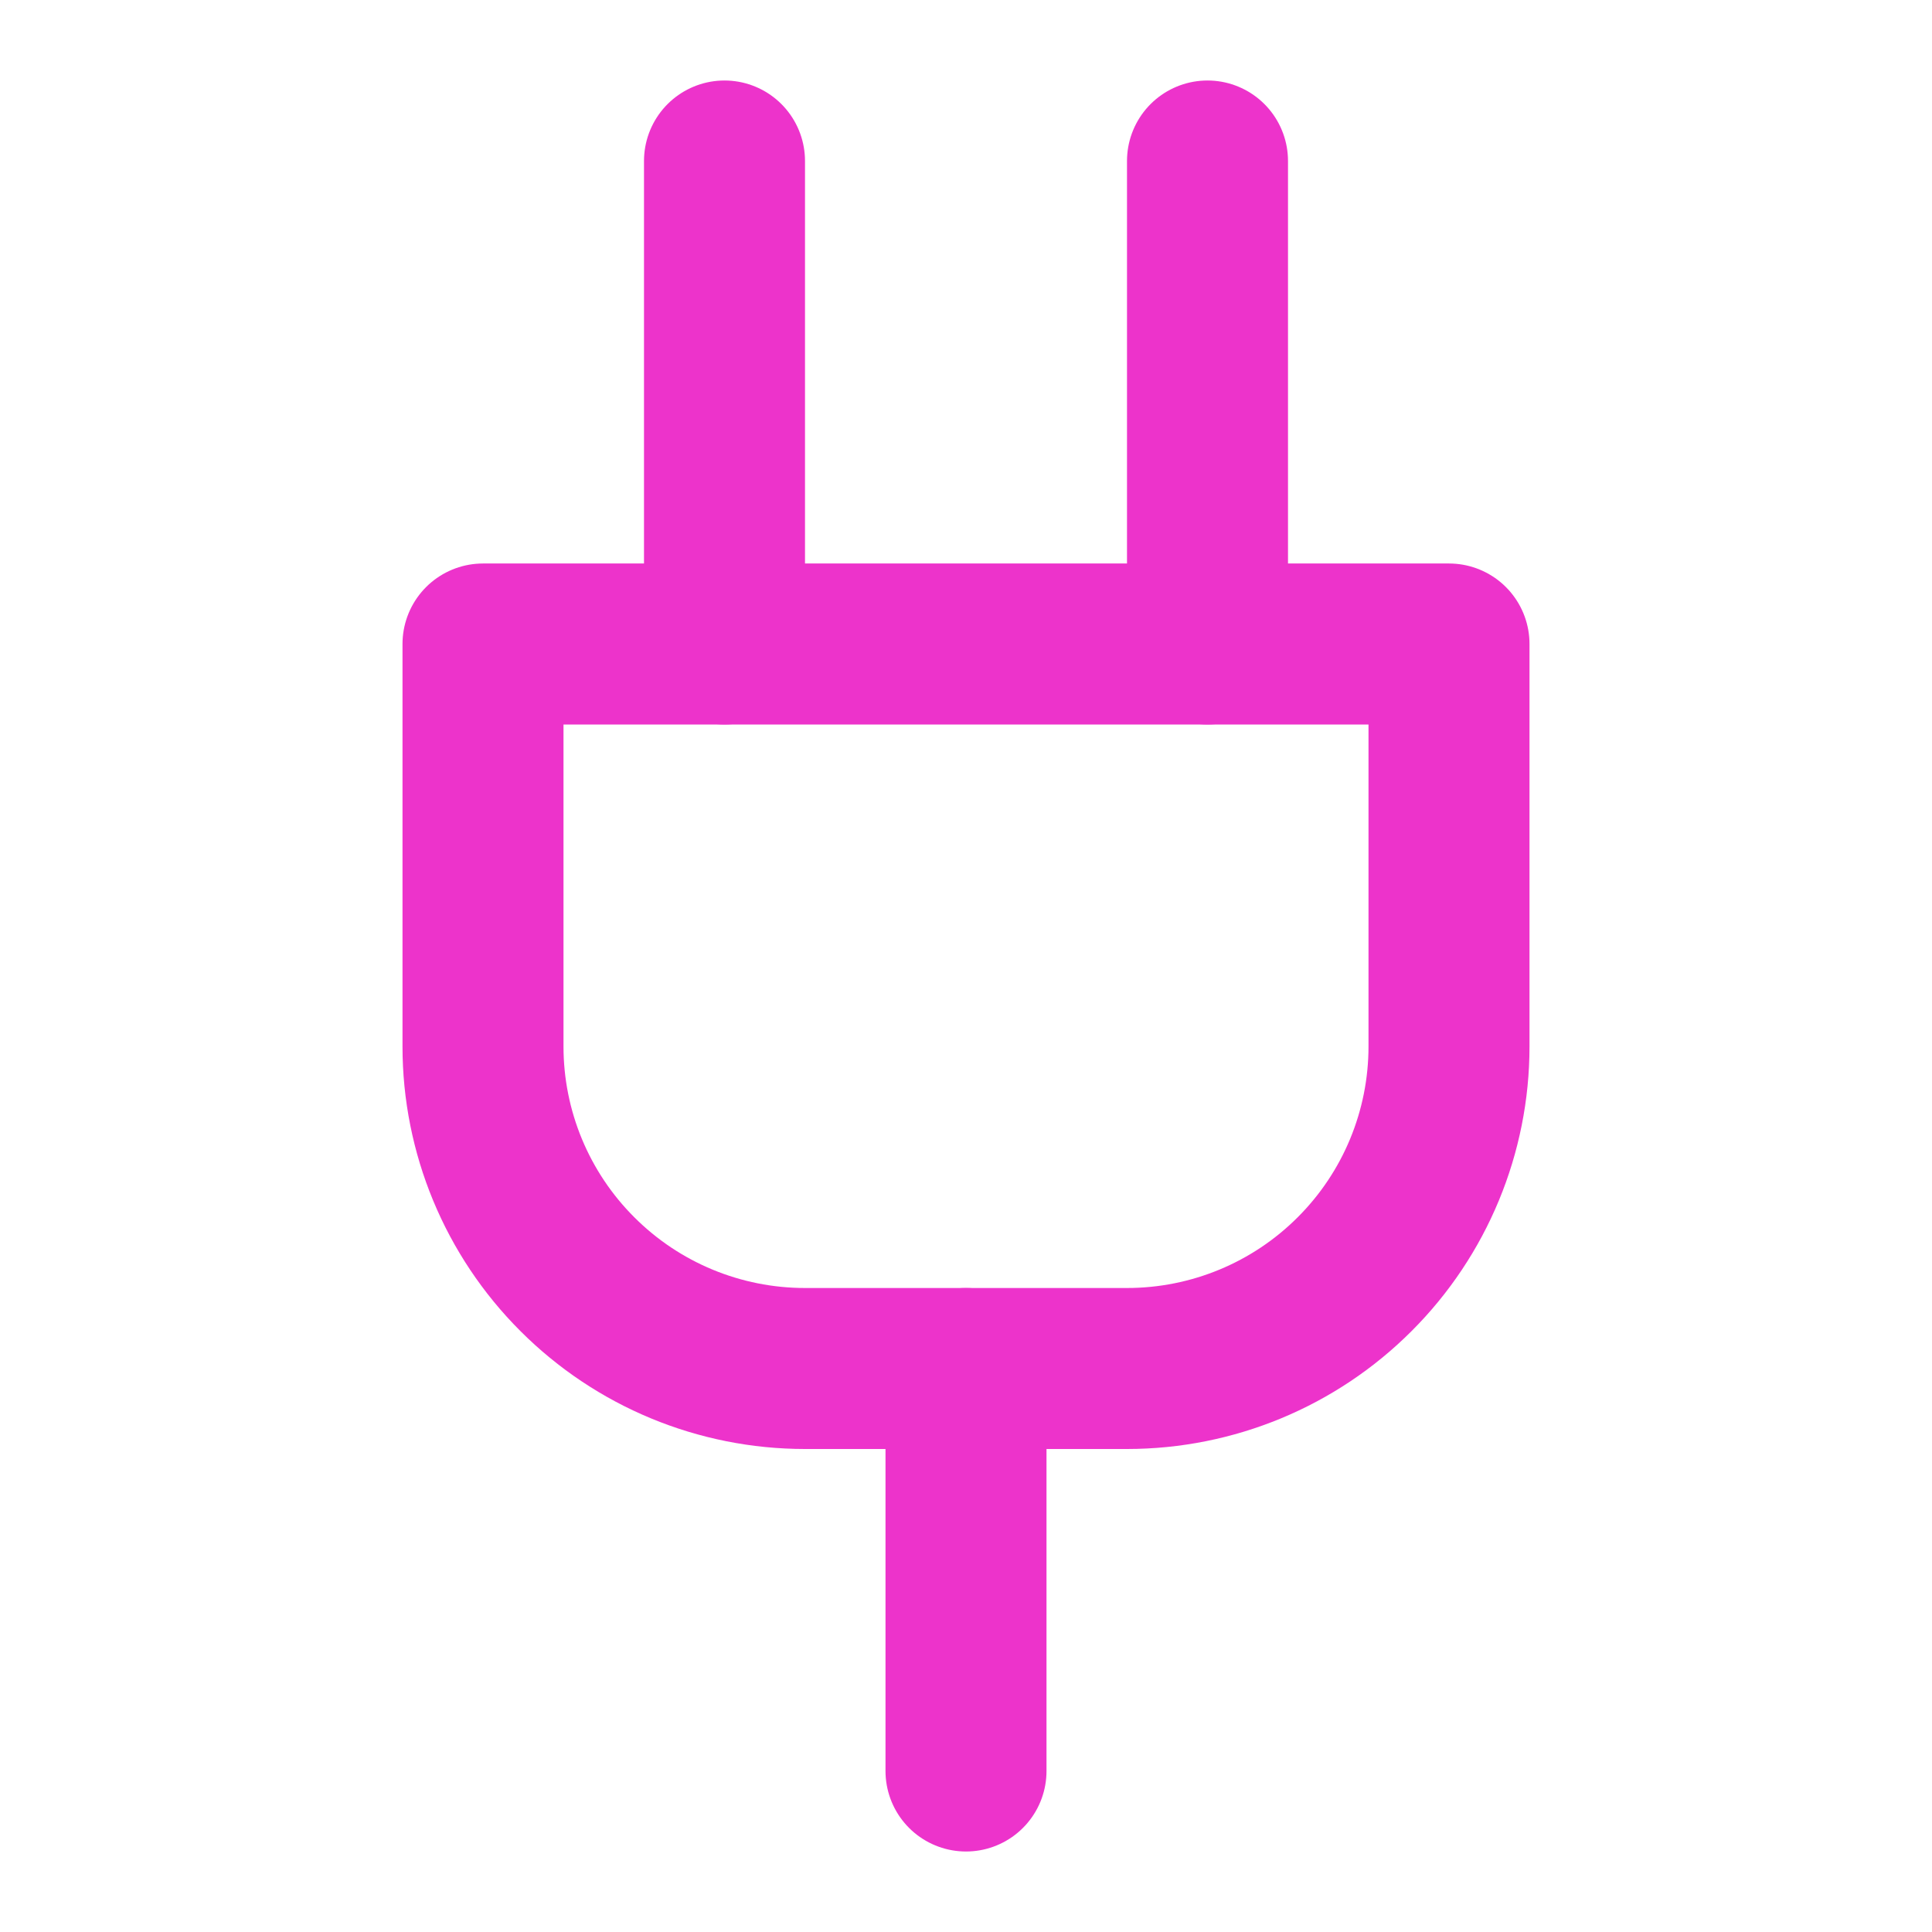
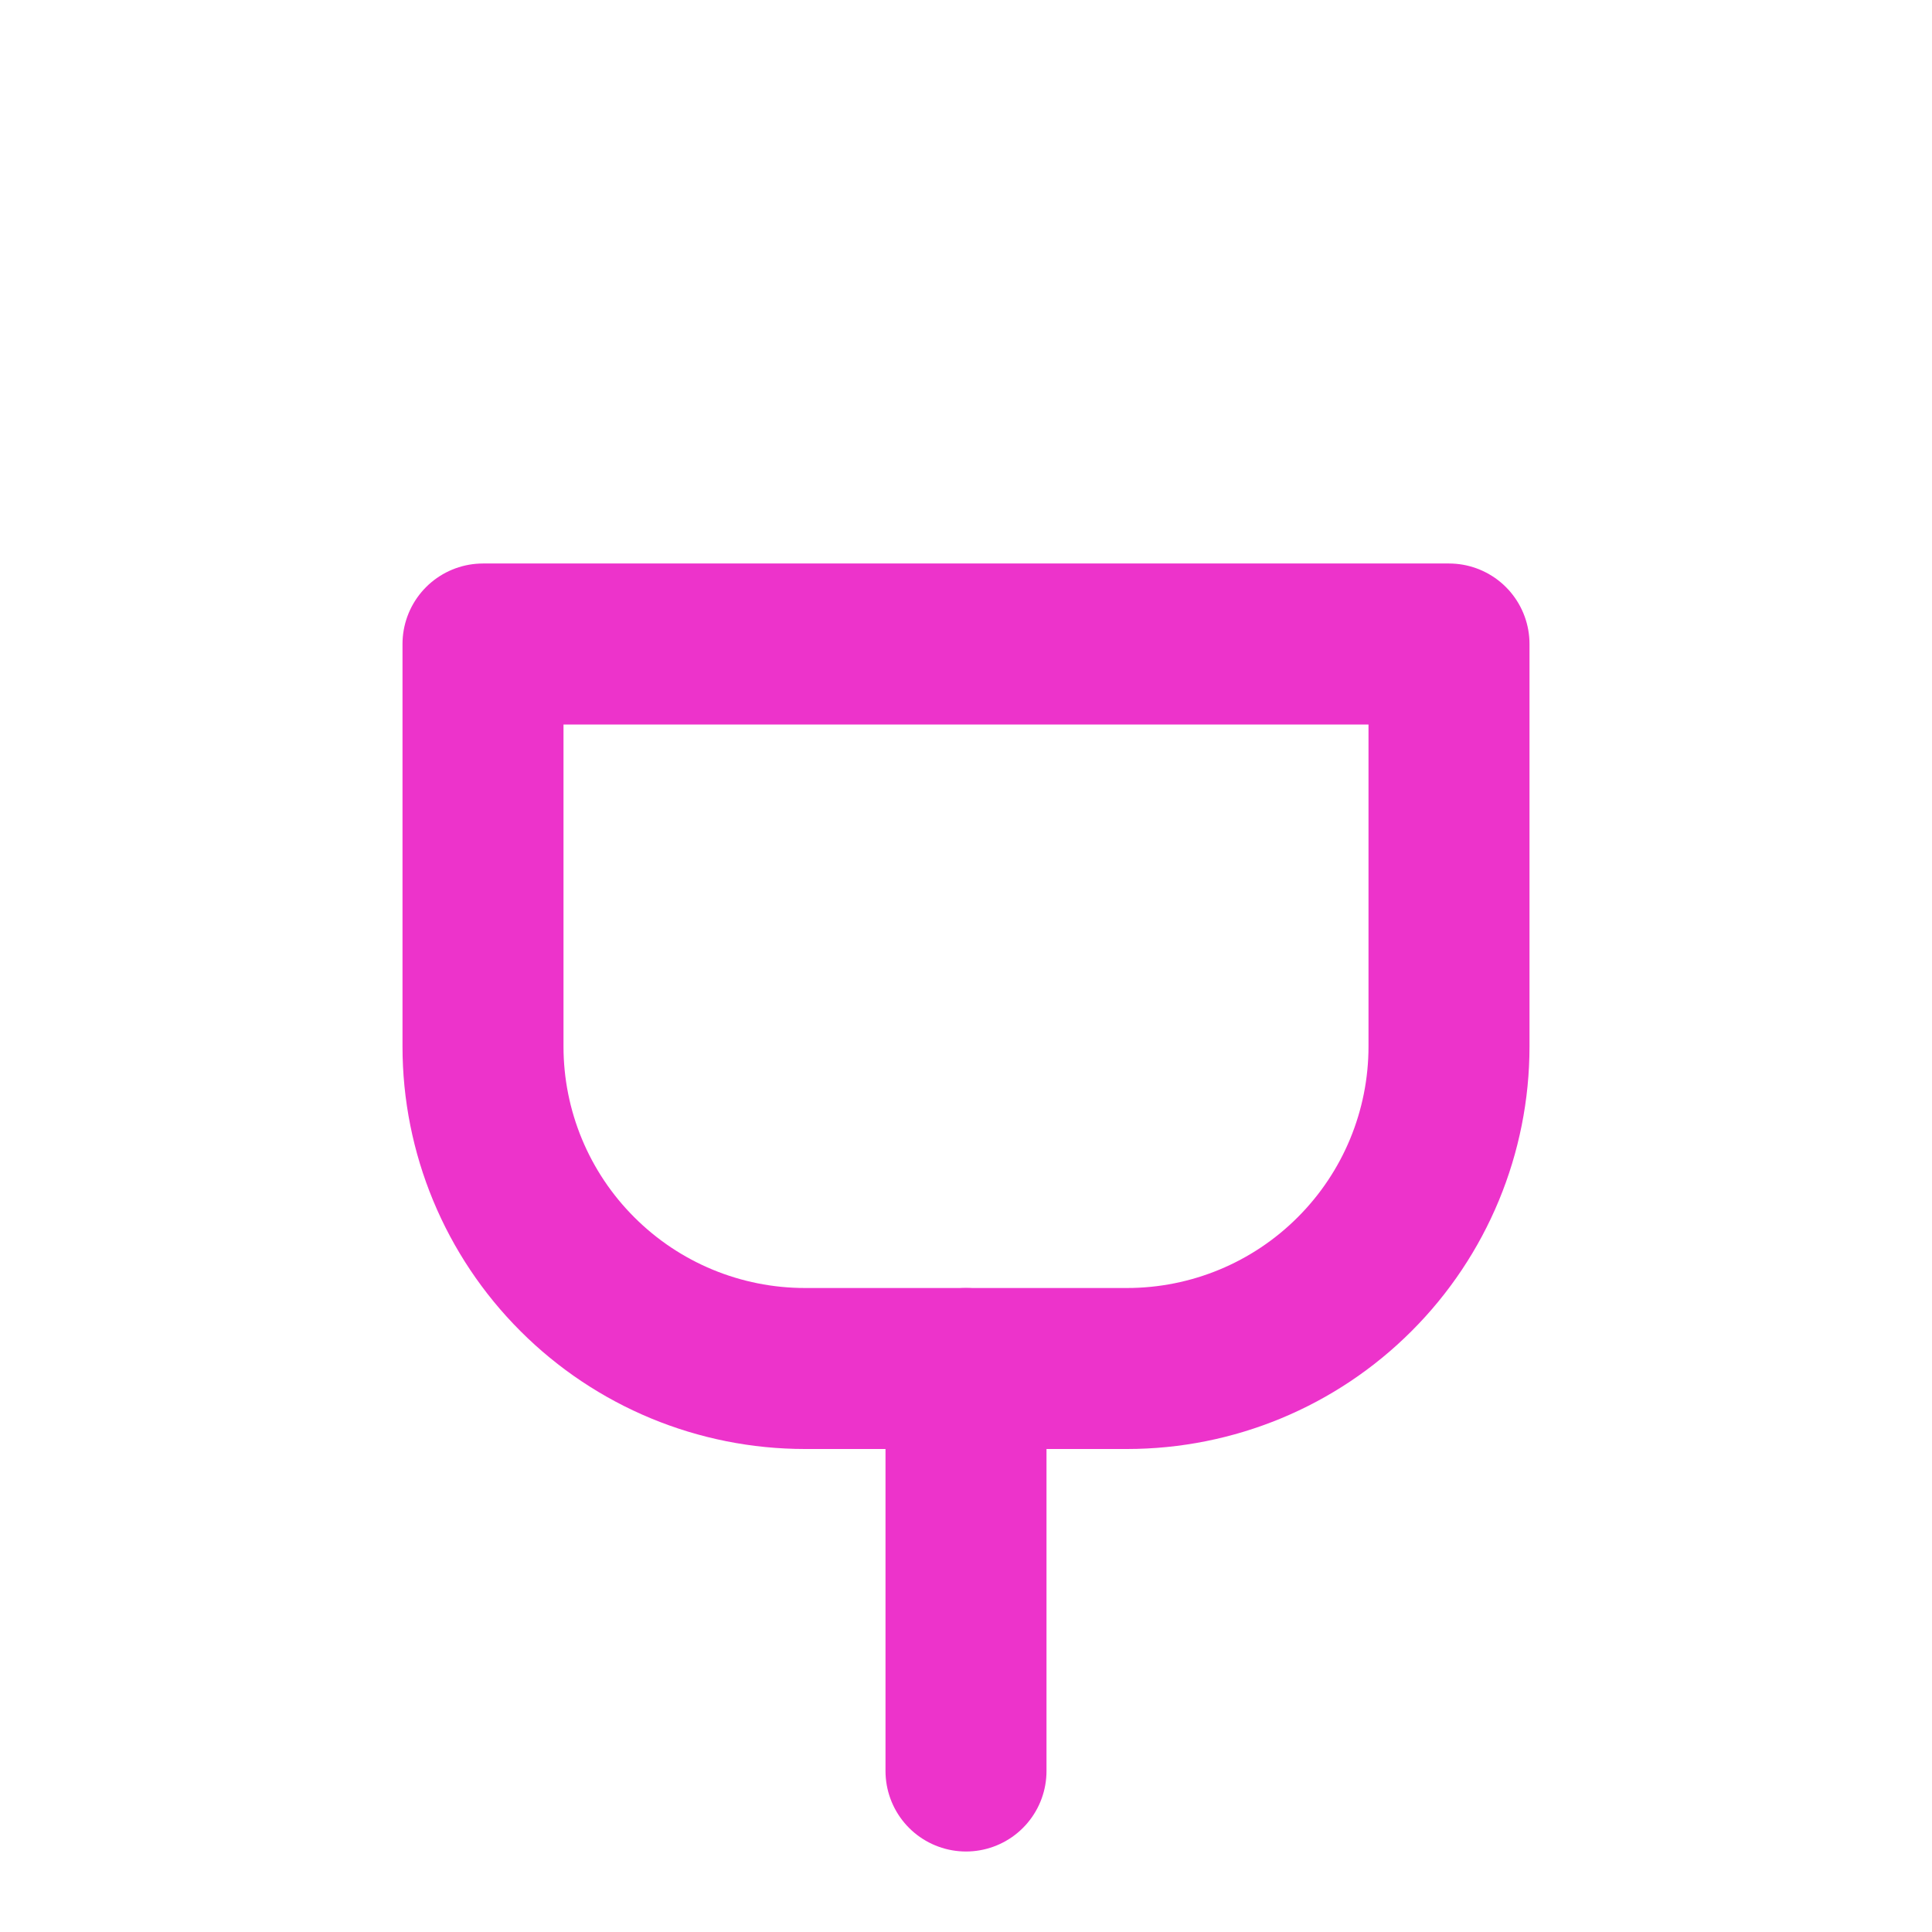
<svg xmlns="http://www.w3.org/2000/svg" width="24" height="24" viewBox="0 0 24 24" fill="none">
  <path d="M12 22V17" stroke="#ED33CB" stroke-width="2" stroke-linecap="round" stroke-linejoin="round" />
-   <path d="M9 8V2" stroke="#ED33CB" stroke-width="2" stroke-linecap="round" stroke-linejoin="round" />
-   <path d="M15 8V2" stroke="#ED33CB" stroke-width="2" stroke-linecap="round" stroke-linejoin="round" />
-   <path d="M18 8V13C18 14.061 17.579 15.078 16.828 15.828C16.078 16.579 15.061 17 14 17H10C8.939 17 7.922 16.579 7.172 15.828C6.421 15.078 6 14.061 6 13V8H18Z" stroke="#ED33CB" stroke-width="2" stroke-linecap="round" stroke-linejoin="round" />
+   <path d="M18 8V13C18 14.061 17.579 15.078 16.828 15.828C16.078 16.579 15.061 17 14 17H10C8.939 17 7.922 16.579 7.172 15.828C6.421 15.078 6 14.061 6 13V8H18" stroke="#ED33CB" stroke-width="2" stroke-linecap="round" stroke-linejoin="round" />
</svg>